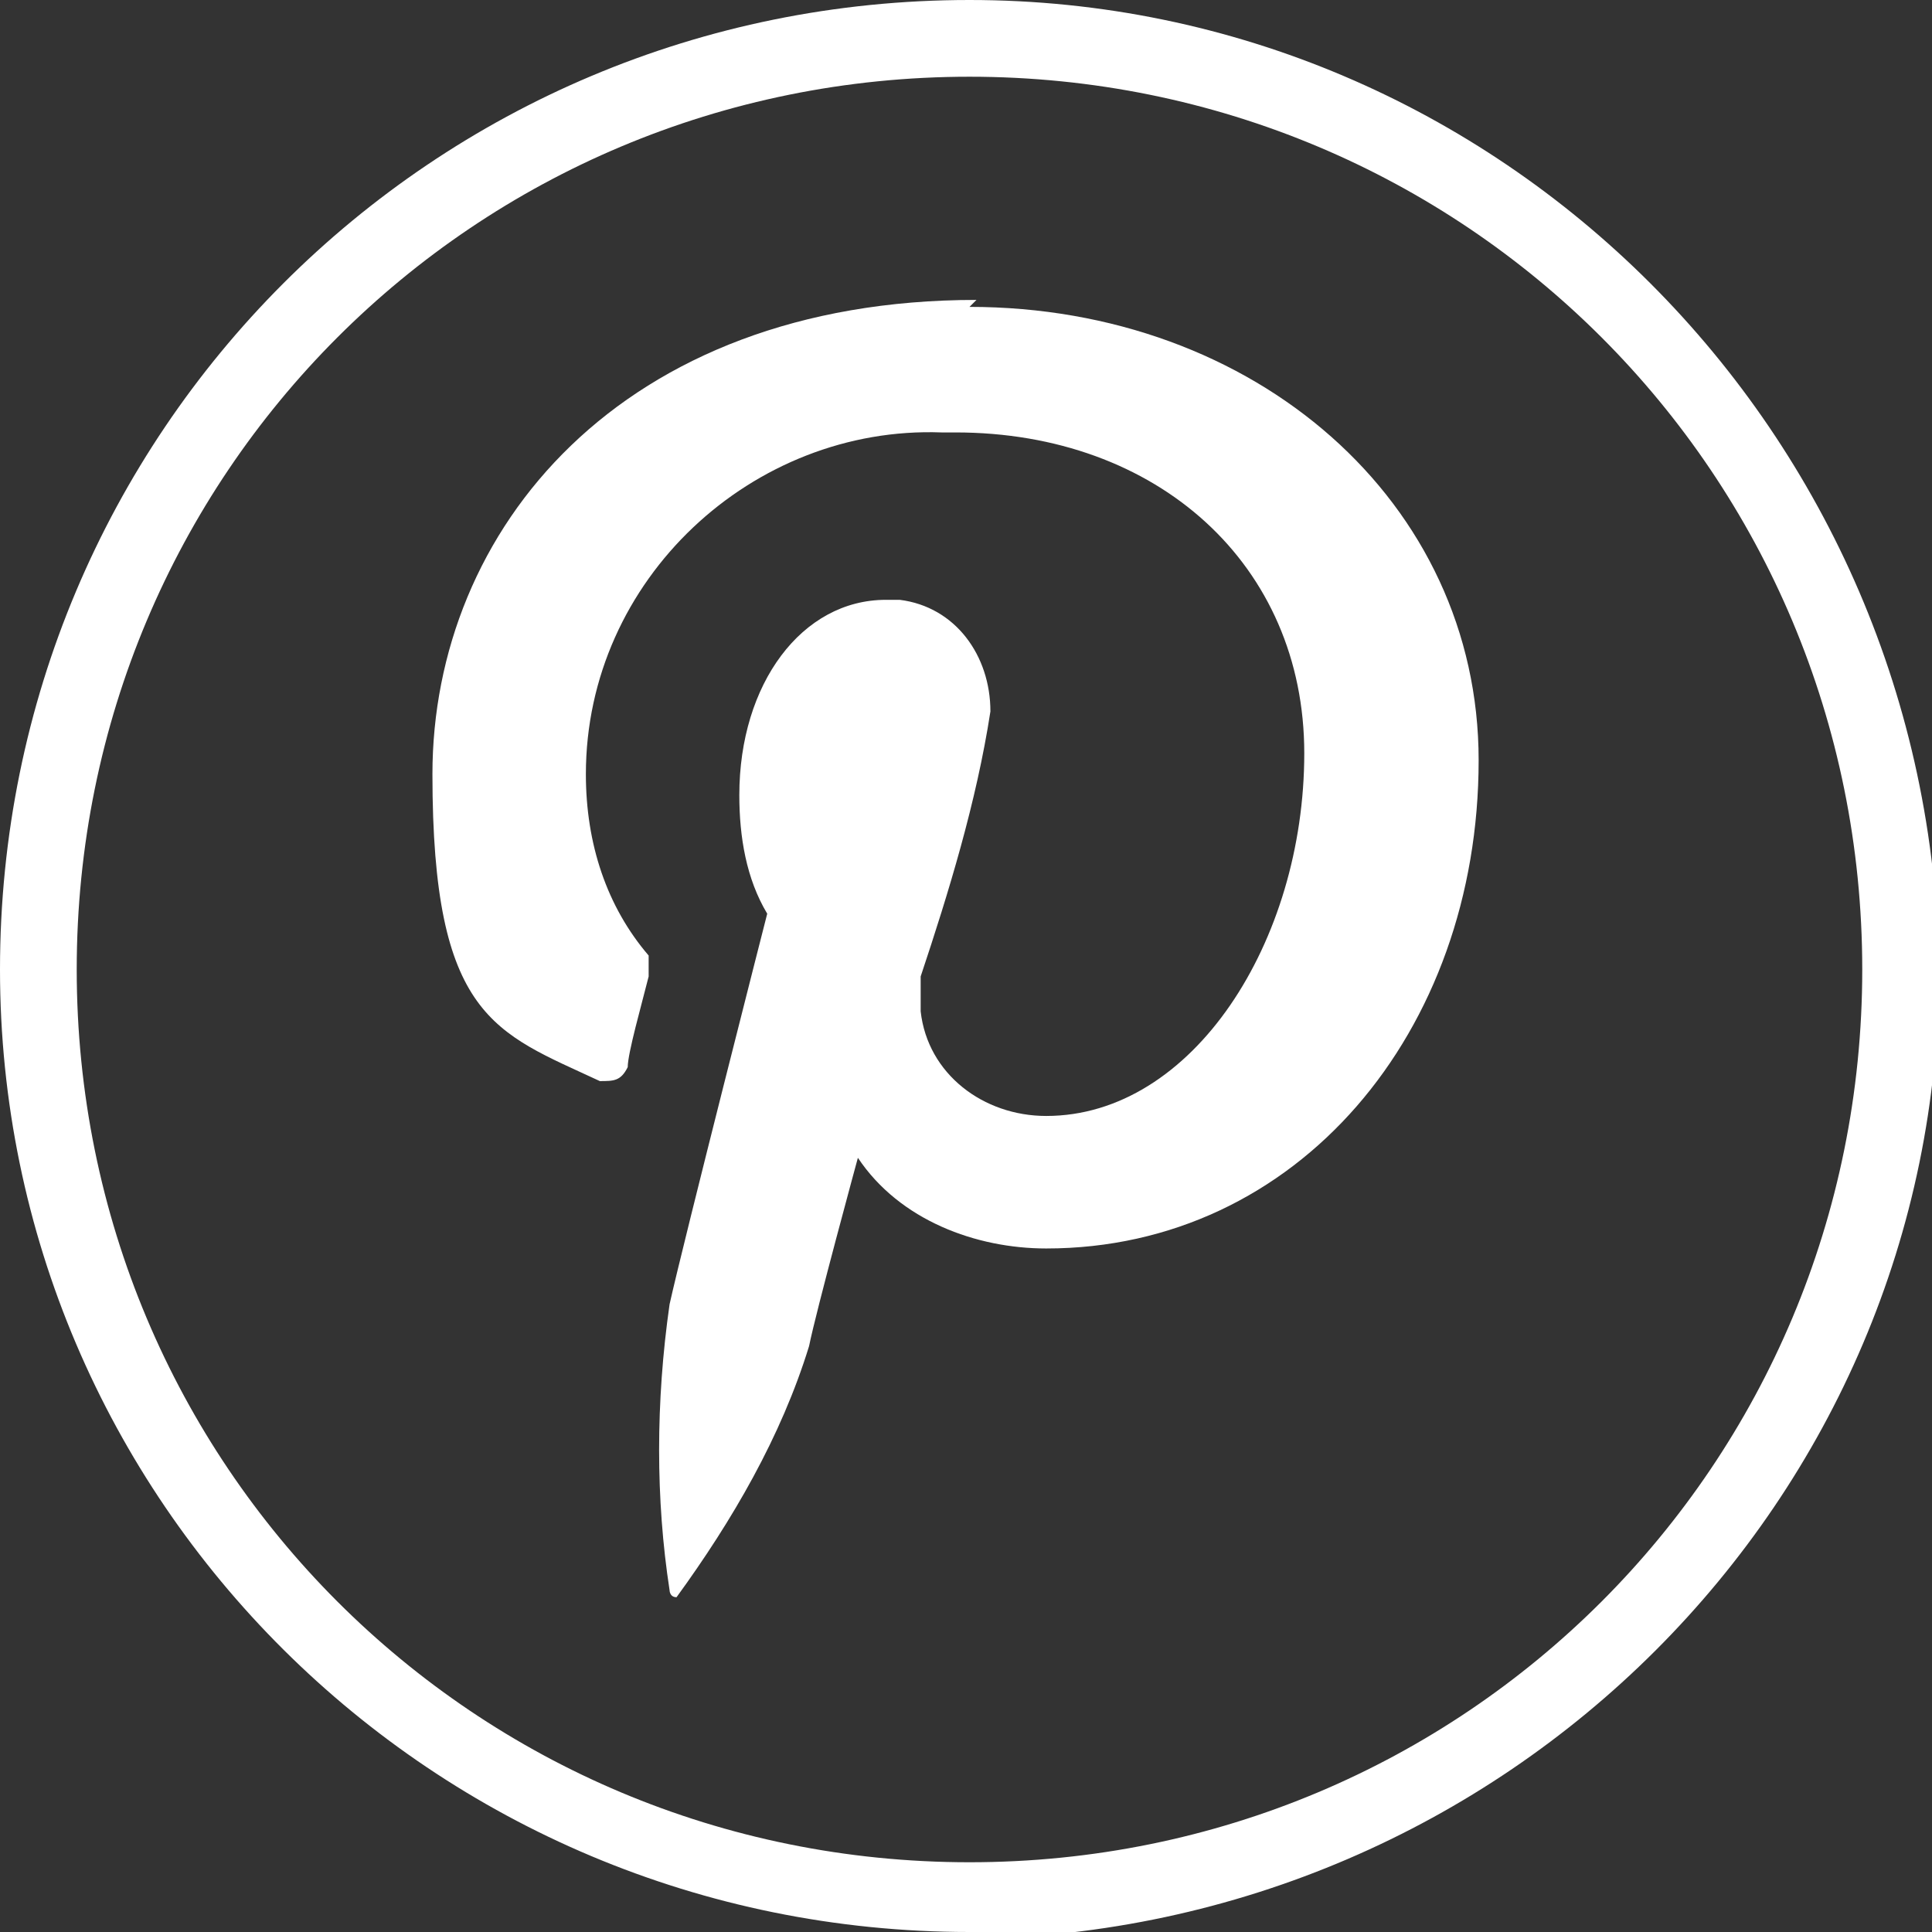
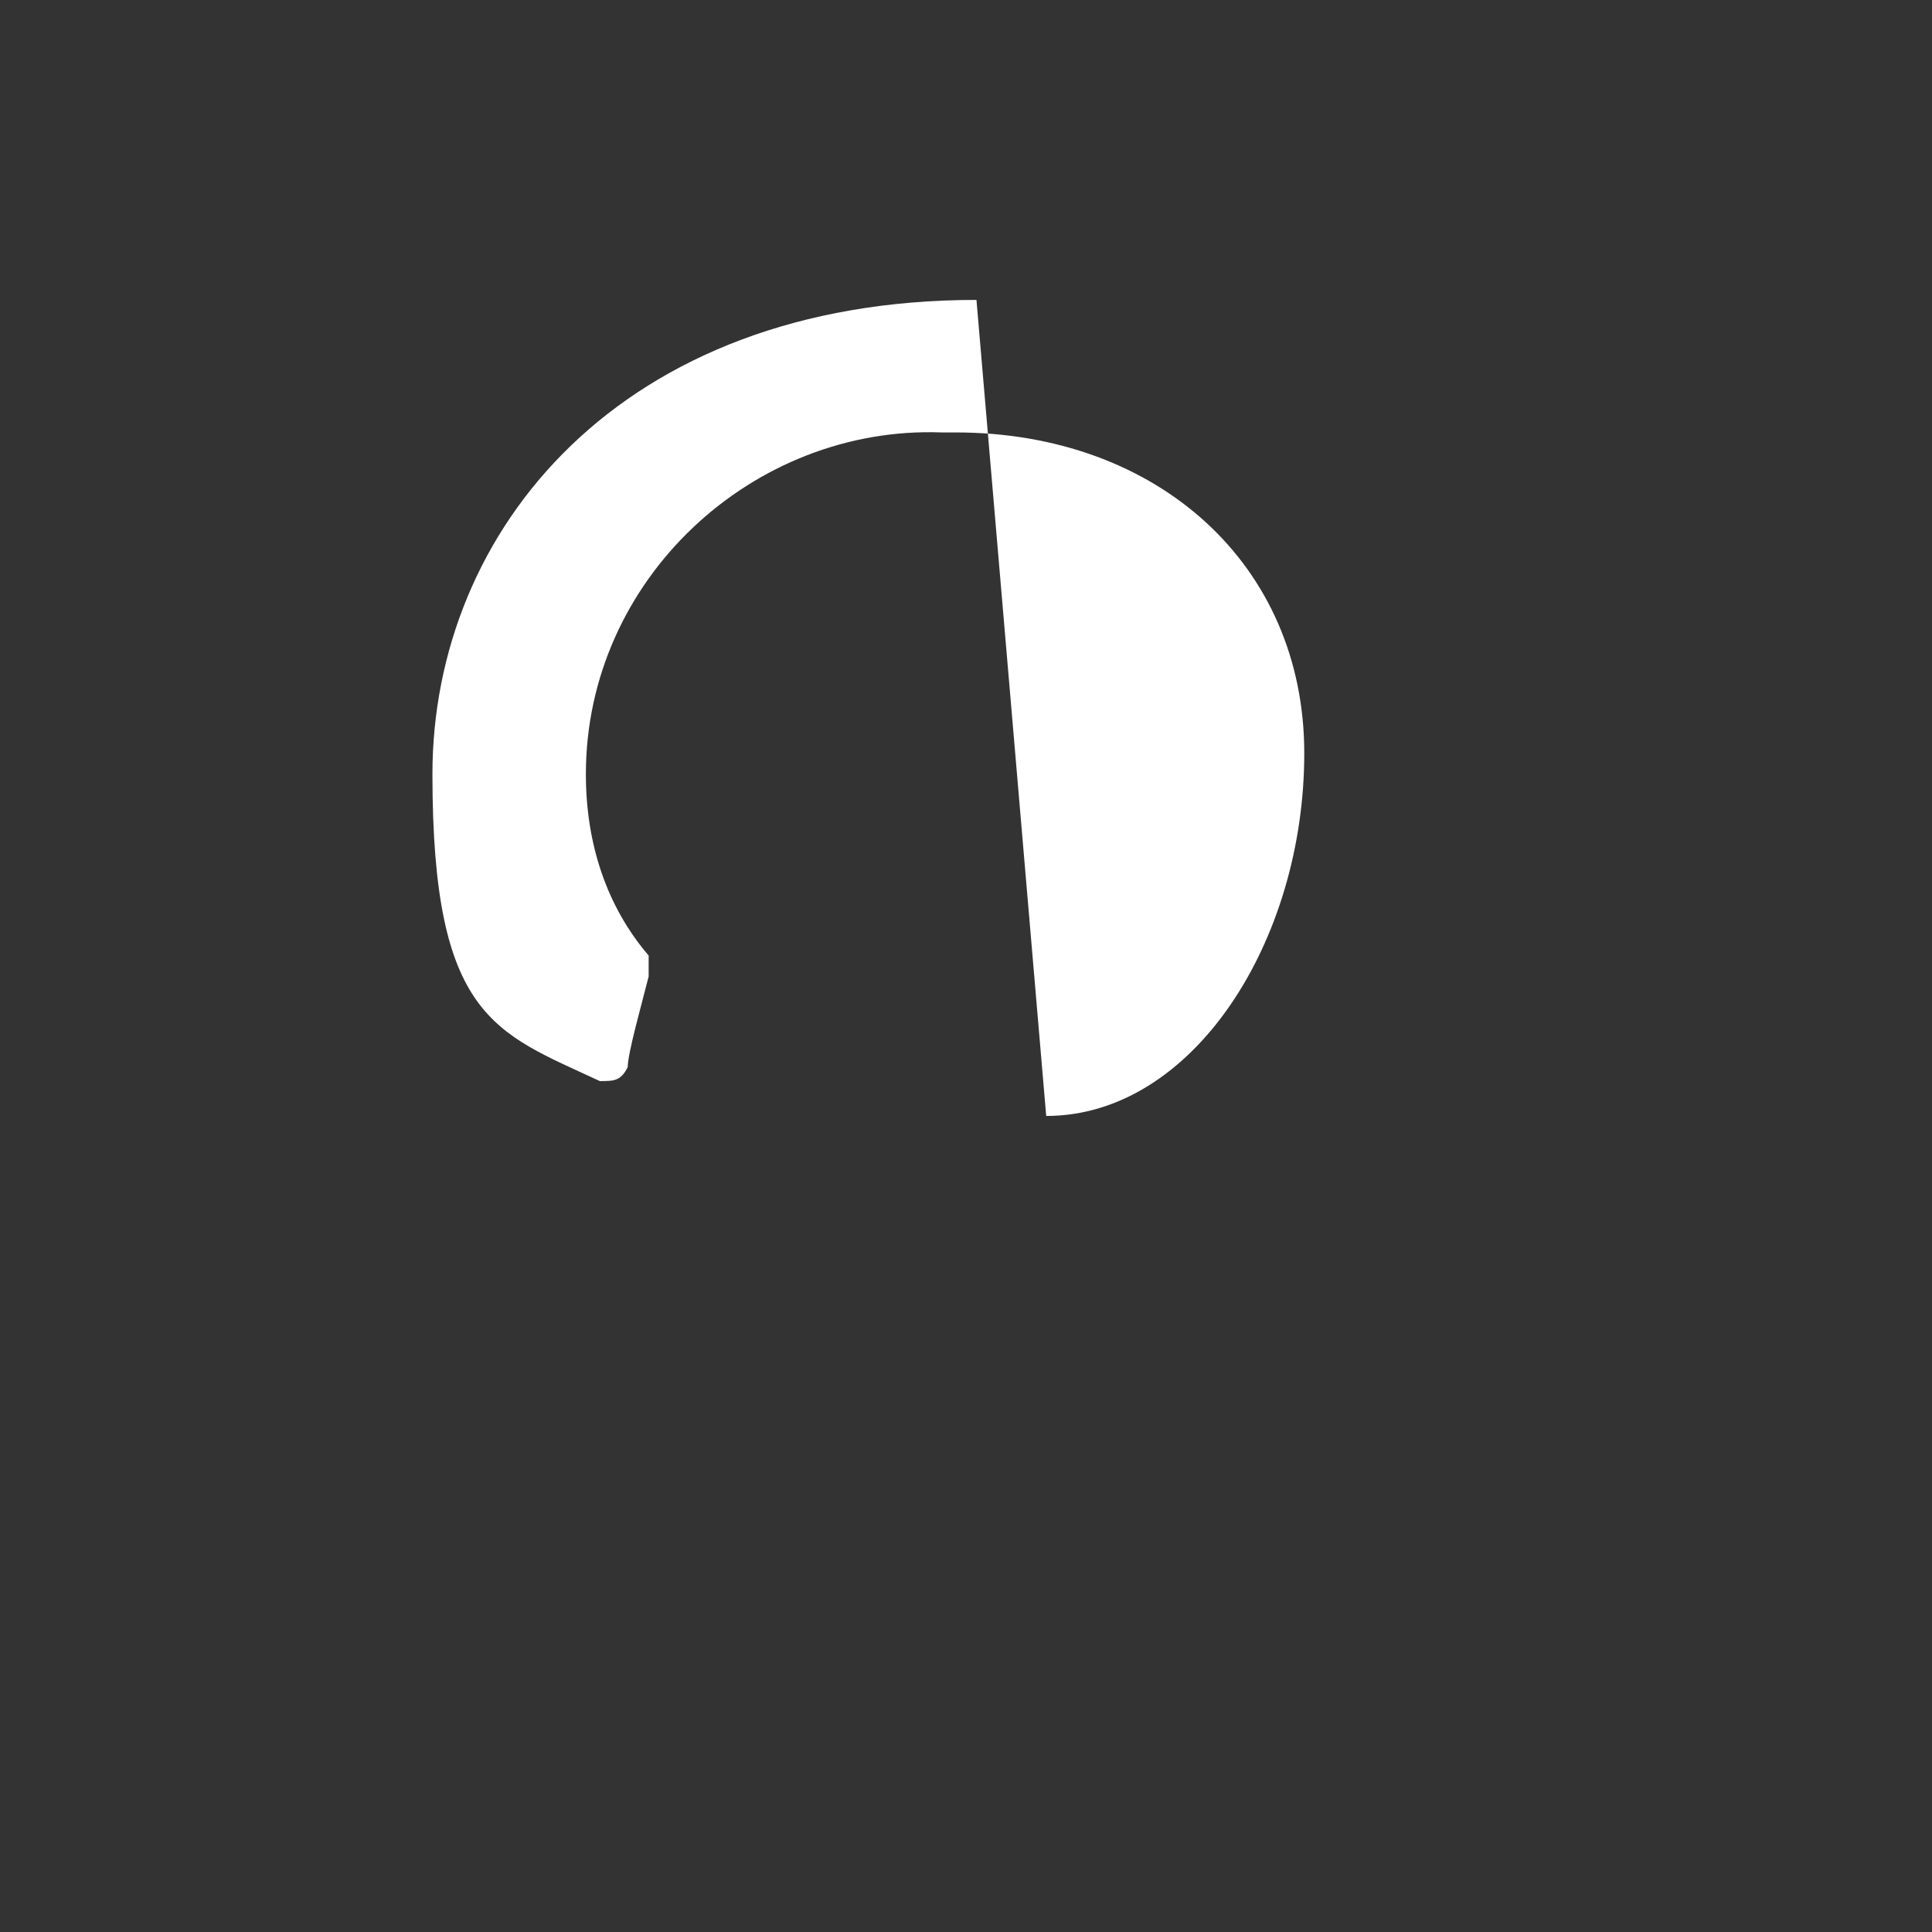
<svg xmlns="http://www.w3.org/2000/svg" id="Layer_1" version="1.1" viewBox="0 0 27.7 27.7">
  <rect x="0" y="0" width="27.7" height="27.7" fill="#333333" stroke="none" />
  <defs>
    <style>
      .st0 {
        fill: #fff;
      }
    </style>
  </defs>
-   <path class="st0" d="M13.9,27.7C6.2,27.7,0,21.5,0,13.9,0,6.2,6.2,0,13.9,0c7.6,0,13.8,6.2,13.9,13.9,0,7.6-6.2,13.8-13.9,13.9ZM13.9,1.1c-7.1,0-12.8,5.7-12.8,12.8,0,7.1,5.7,12.8,12.8,12.8,7.1,0,12.8-5.7,12.8-12.8,0-7.1-5.7-12.8-12.8-12.8Z" />
-   <path class="st0" d="M14,4.3c-5.1,0-7.8,3.3-7.8,6.8s.9,3.7,2.4,4.4c.2,0,.3,0,.4-.2,0-.2.2-.9.3-1.3,0-.1,0-.2,0-.3-.6-.7-.9-1.6-.9-2.6,0-2.8,2.4-5,5.1-4.9,0,0,.1,0,.2,0,2.9,0,5,1.9,5,4.6s-1.6,5.2-3.7,5.2c-.9,0-1.7-.6-1.8-1.5,0-.2,0-.3,0-.5.4-1.2.8-2.5,1-3.8,0-.8-.5-1.5-1.3-1.6,0,0-.1,0-.2,0-1.2,0-2.1,1.2-2.1,2.8,0,.6.1,1.2.4,1.7,0,0-1.2,4.7-1.4,5.6-.2,1.4-.2,2.8,0,4.1,0,0,0,.1.1.1,0,0,0,0,0,0,.8-1.1,1.5-2.3,1.9-3.6.1-.5.7-2.7.7-2.7.6.9,1.7,1.3,2.7,1.3,3.6,0,6.2-3.1,6.2-7,0-3.7-3.2-6.5-7.3-6.5Z" />
+   <path class="st0" d="M14,4.3c-5.1,0-7.8,3.3-7.8,6.8s.9,3.7,2.4,4.4c.2,0,.3,0,.4-.2,0-.2.2-.9.3-1.3,0-.1,0-.2,0-.3-.6-.7-.9-1.6-.9-2.6,0-2.8,2.4-5,5.1-4.9,0,0,.1,0,.2,0,2.9,0,5,1.9,5,4.6s-1.6,5.2-3.7,5.2Z" />
</svg>